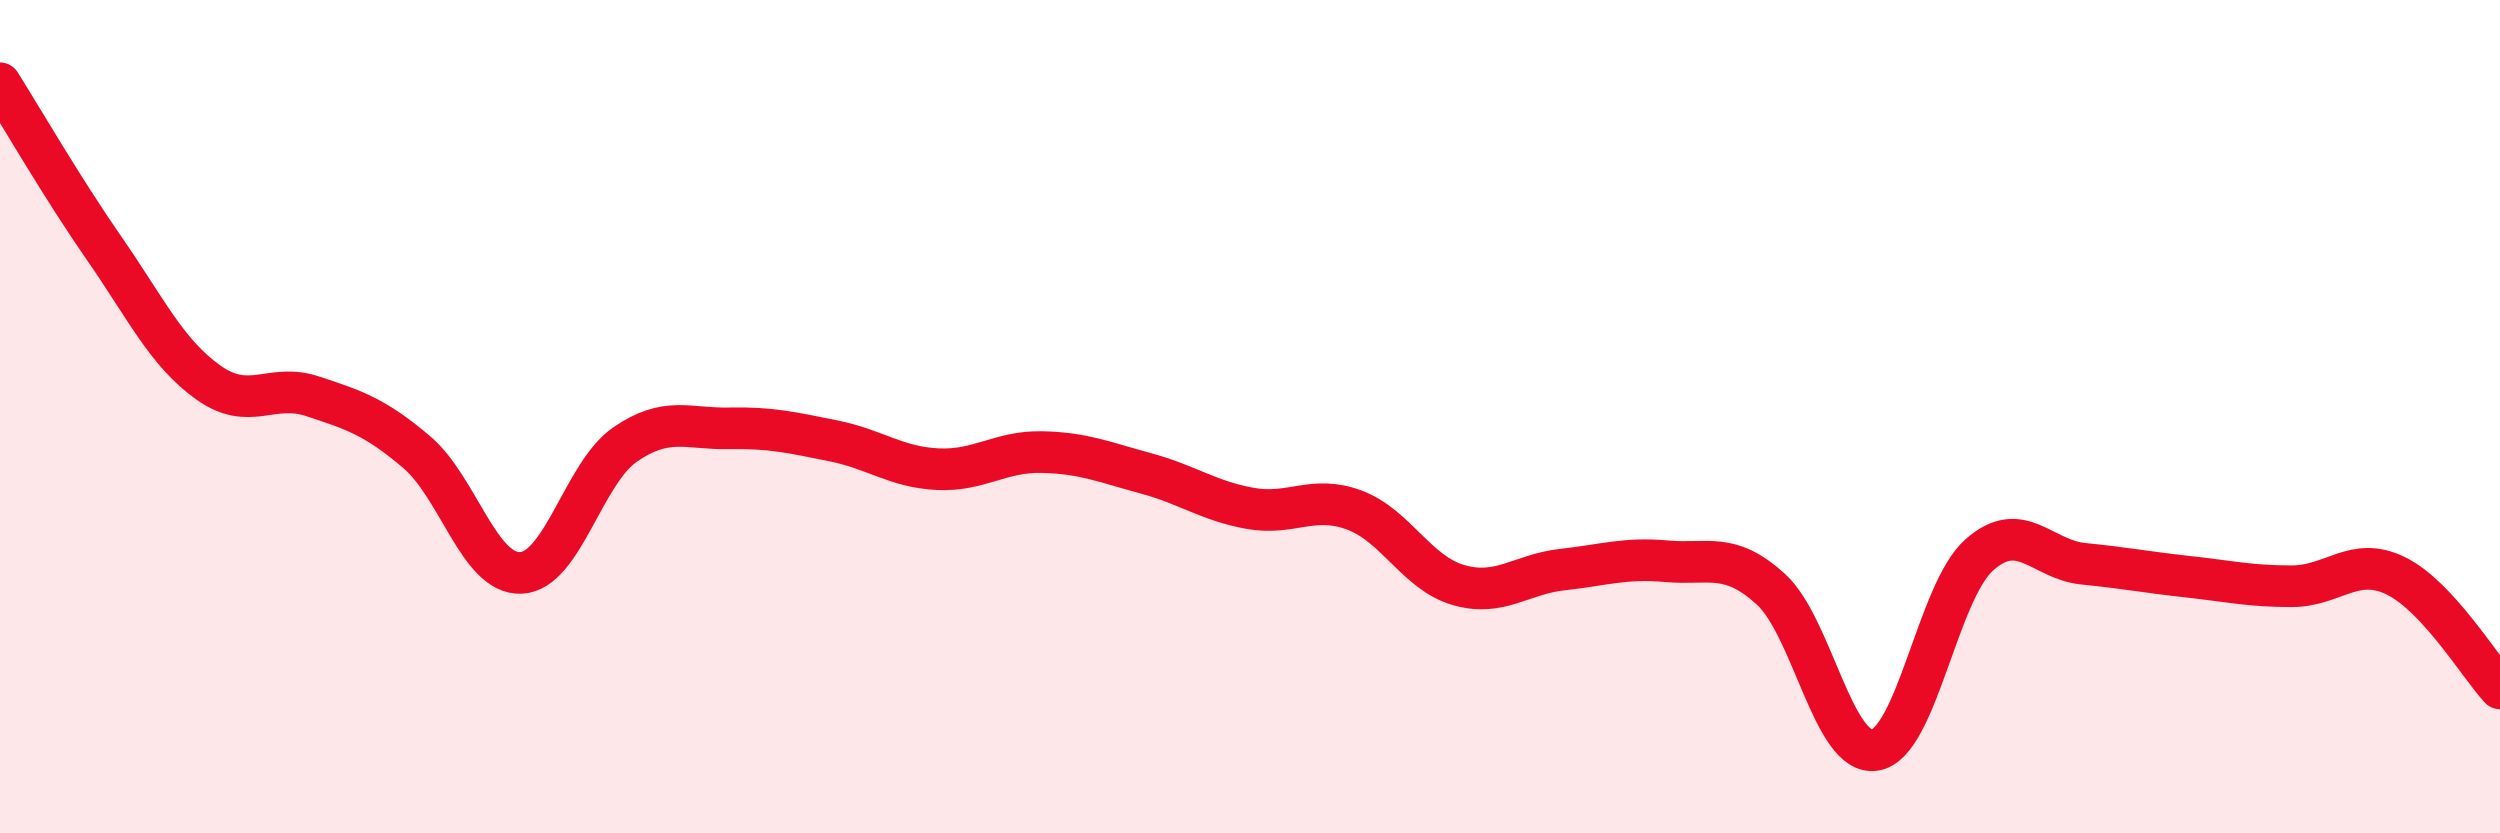
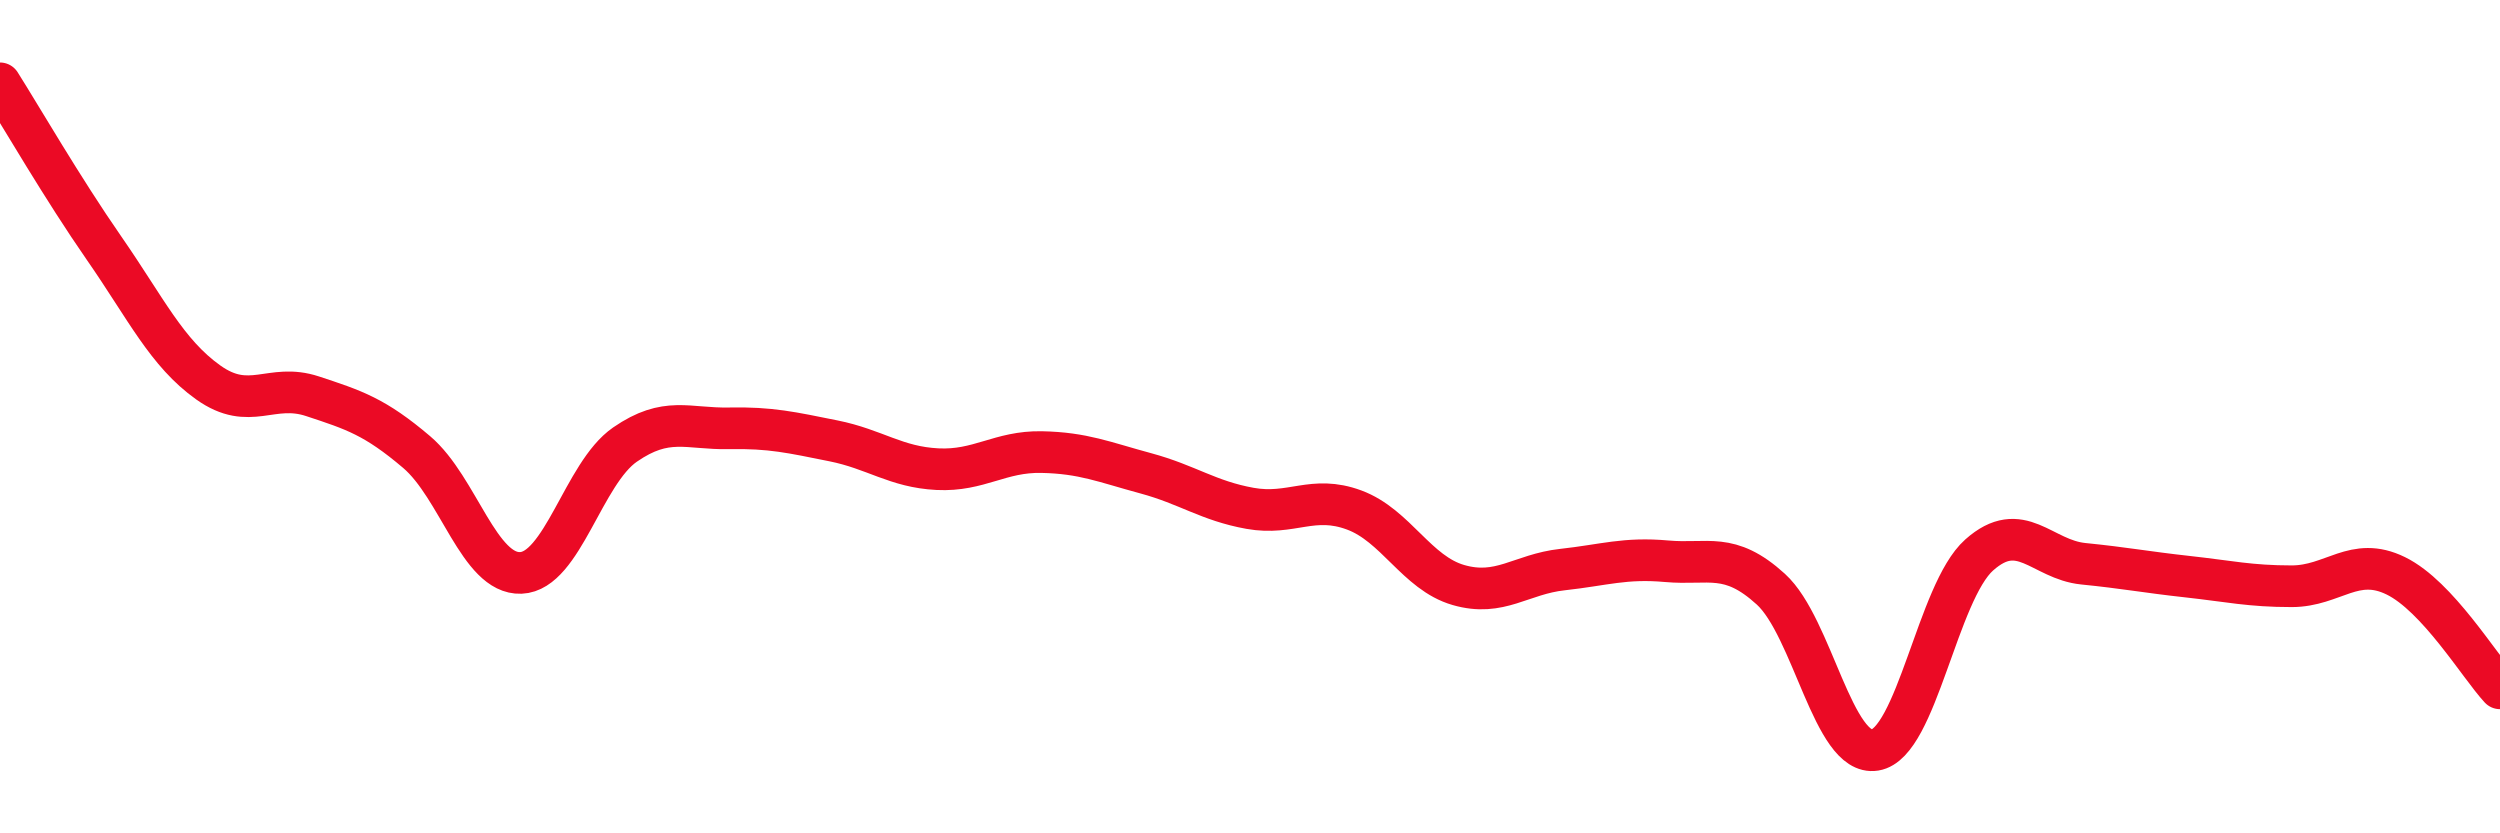
<svg xmlns="http://www.w3.org/2000/svg" width="60" height="20" viewBox="0 0 60 20">
-   <path d="M 0,2 C 0.5,2.79 1.5,4.52 2.5,5.96 C 3.5,7.4 4,8.47 5,9.18 C 6,9.89 6.5,9.18 7.5,9.51 C 8.5,9.84 9,10 10,10.85 C 11,11.7 11.5,13.79 12.5,13.75 C 13.5,13.71 14,11.36 15,10.67 C 16,9.98 16.5,10.3 17.5,10.28 C 18.5,10.26 19,10.38 20,10.58 C 21,10.78 21.5,11.21 22.5,11.26 C 23.5,11.31 24,10.83 25,10.85 C 26,10.87 26.5,11.09 27.5,11.36 C 28.5,11.63 29,12.02 30,12.2 C 31,12.38 31.5,11.87 32.5,12.24 C 33.5,12.61 34,13.75 35,14.04 C 36,14.33 36.5,13.78 37.5,13.67 C 38.5,13.56 39,13.38 40,13.47 C 41,13.56 41.5,13.23 42.5,14.14 C 43.5,15.05 44,18.16 45,18 C 46,17.84 46.5,14.21 47.5,13.32 C 48.5,12.43 49,13.43 50,13.53 C 51,13.63 51.5,13.73 52.5,13.84 C 53.5,13.95 54,14.07 55,14.07 C 56,14.07 56.5,13.33 57.5,13.82 C 58.5,14.31 59.5,15.98 60,16.52L60 20L0 20Z" fill="#EB0A25" opacity="0.1" stroke-linecap="round" stroke-linejoin="round" />
  <path d="M 0,2 C 0.5,2.79 1.5,4.52 2.5,5.96 C 3.5,7.4 4,8.47 5,9.18 C 6,9.89 6.5,9.18 7.5,9.51 C 8.5,9.84 9,10 10,10.85 C 11,11.7 11.5,13.79 12.5,13.75 C 13.5,13.71 14,11.36 15,10.67 C 16,9.98 16.5,10.3 17.5,10.28 C 18.5,10.26 19,10.38 20,10.58 C 21,10.78 21.5,11.21 22.5,11.26 C 23.5,11.31 24,10.83 25,10.85 C 26,10.87 26.5,11.09 27.5,11.36 C 28.5,11.63 29,12.02 30,12.2 C 31,12.38 31.5,11.87 32.5,12.24 C 33.5,12.61 34,13.75 35,14.04 C 36,14.33 36.5,13.78 37.5,13.67 C 38.5,13.56 39,13.38 40,13.47 C 41,13.56 41.5,13.23 42.5,14.14 C 43.5,15.05 44,18.16 45,18 C 46,17.84 46.5,14.21 47.5,13.32 C 48.5,12.43 49,13.43 50,13.53 C 51,13.63 51.5,13.73 52.5,13.84 C 53.5,13.95 54,14.07 55,14.07 C 56,14.07 56.5,13.33 57.5,13.82 C 58.5,14.31 59.5,15.98 60,16.52" stroke="#EB0A25" stroke-width="1" fill="none" stroke-linecap="round" stroke-linejoin="round" />
</svg>